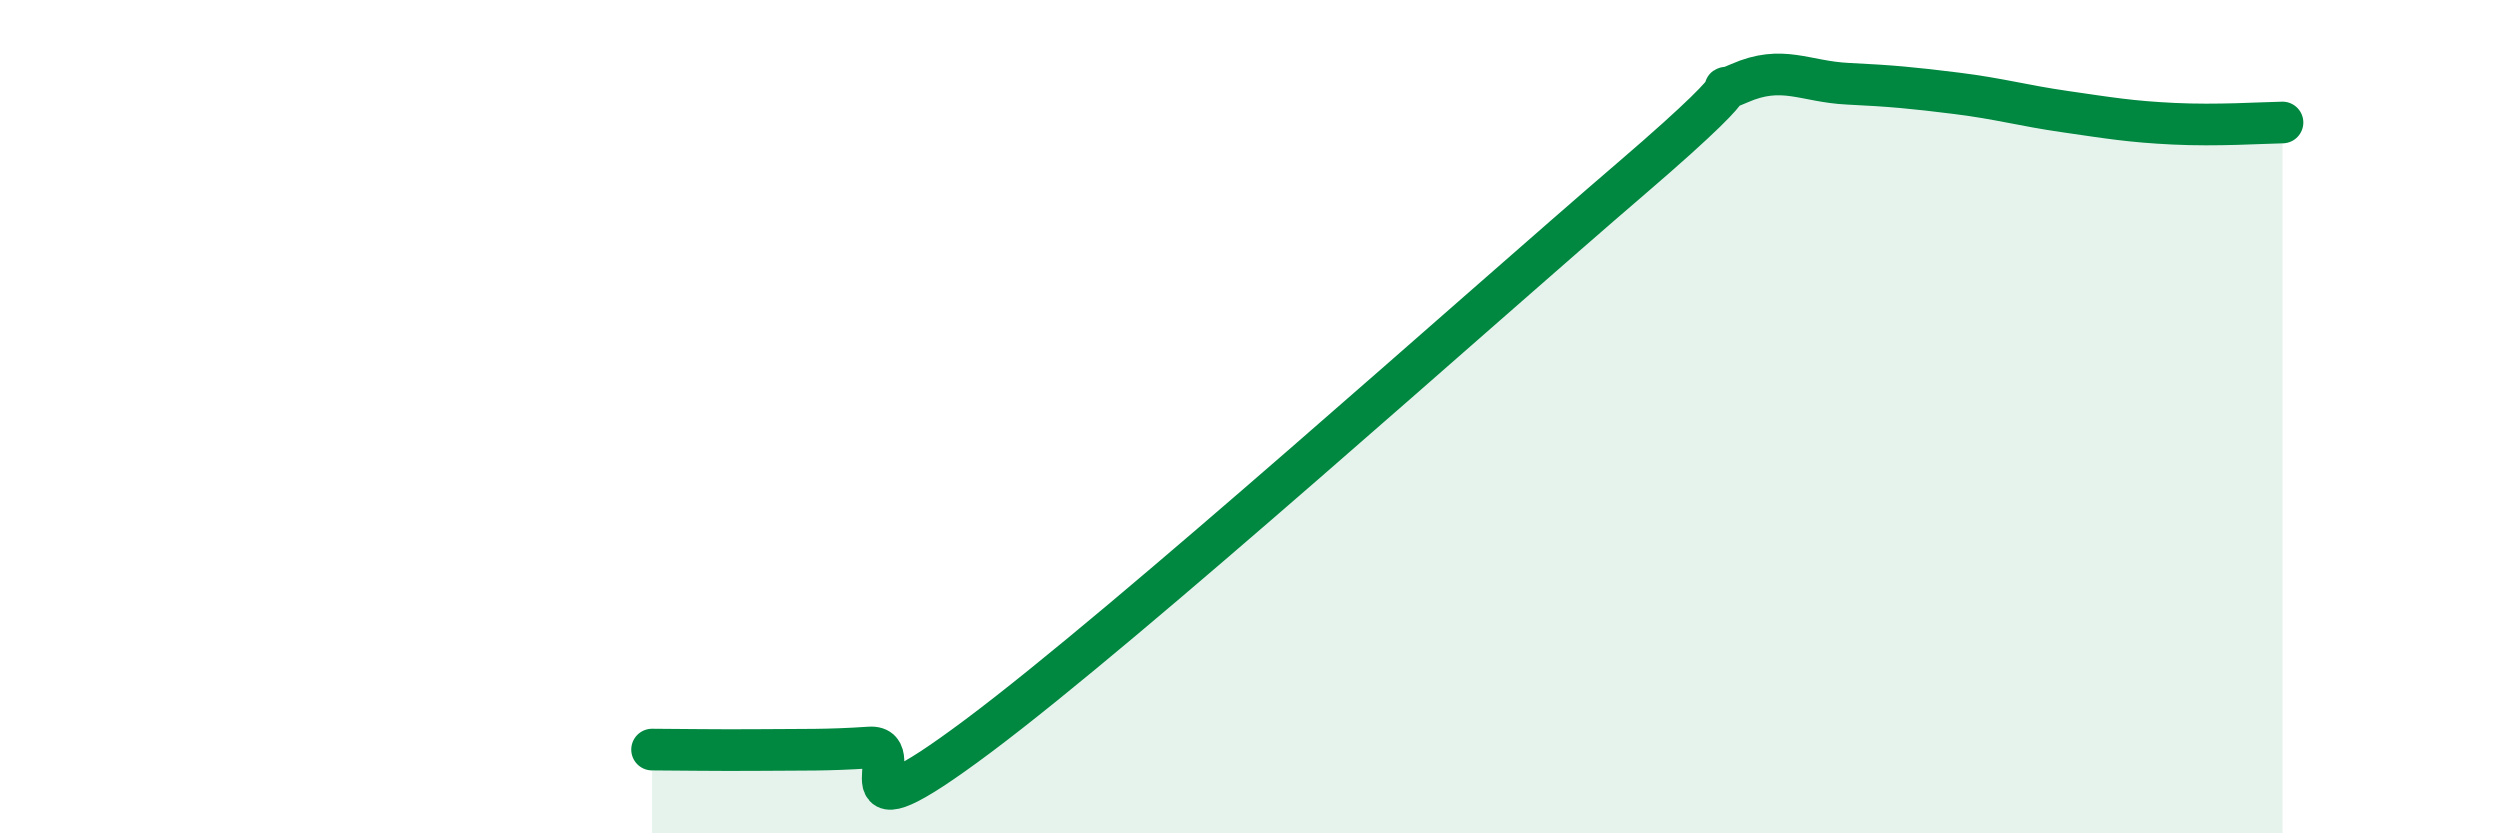
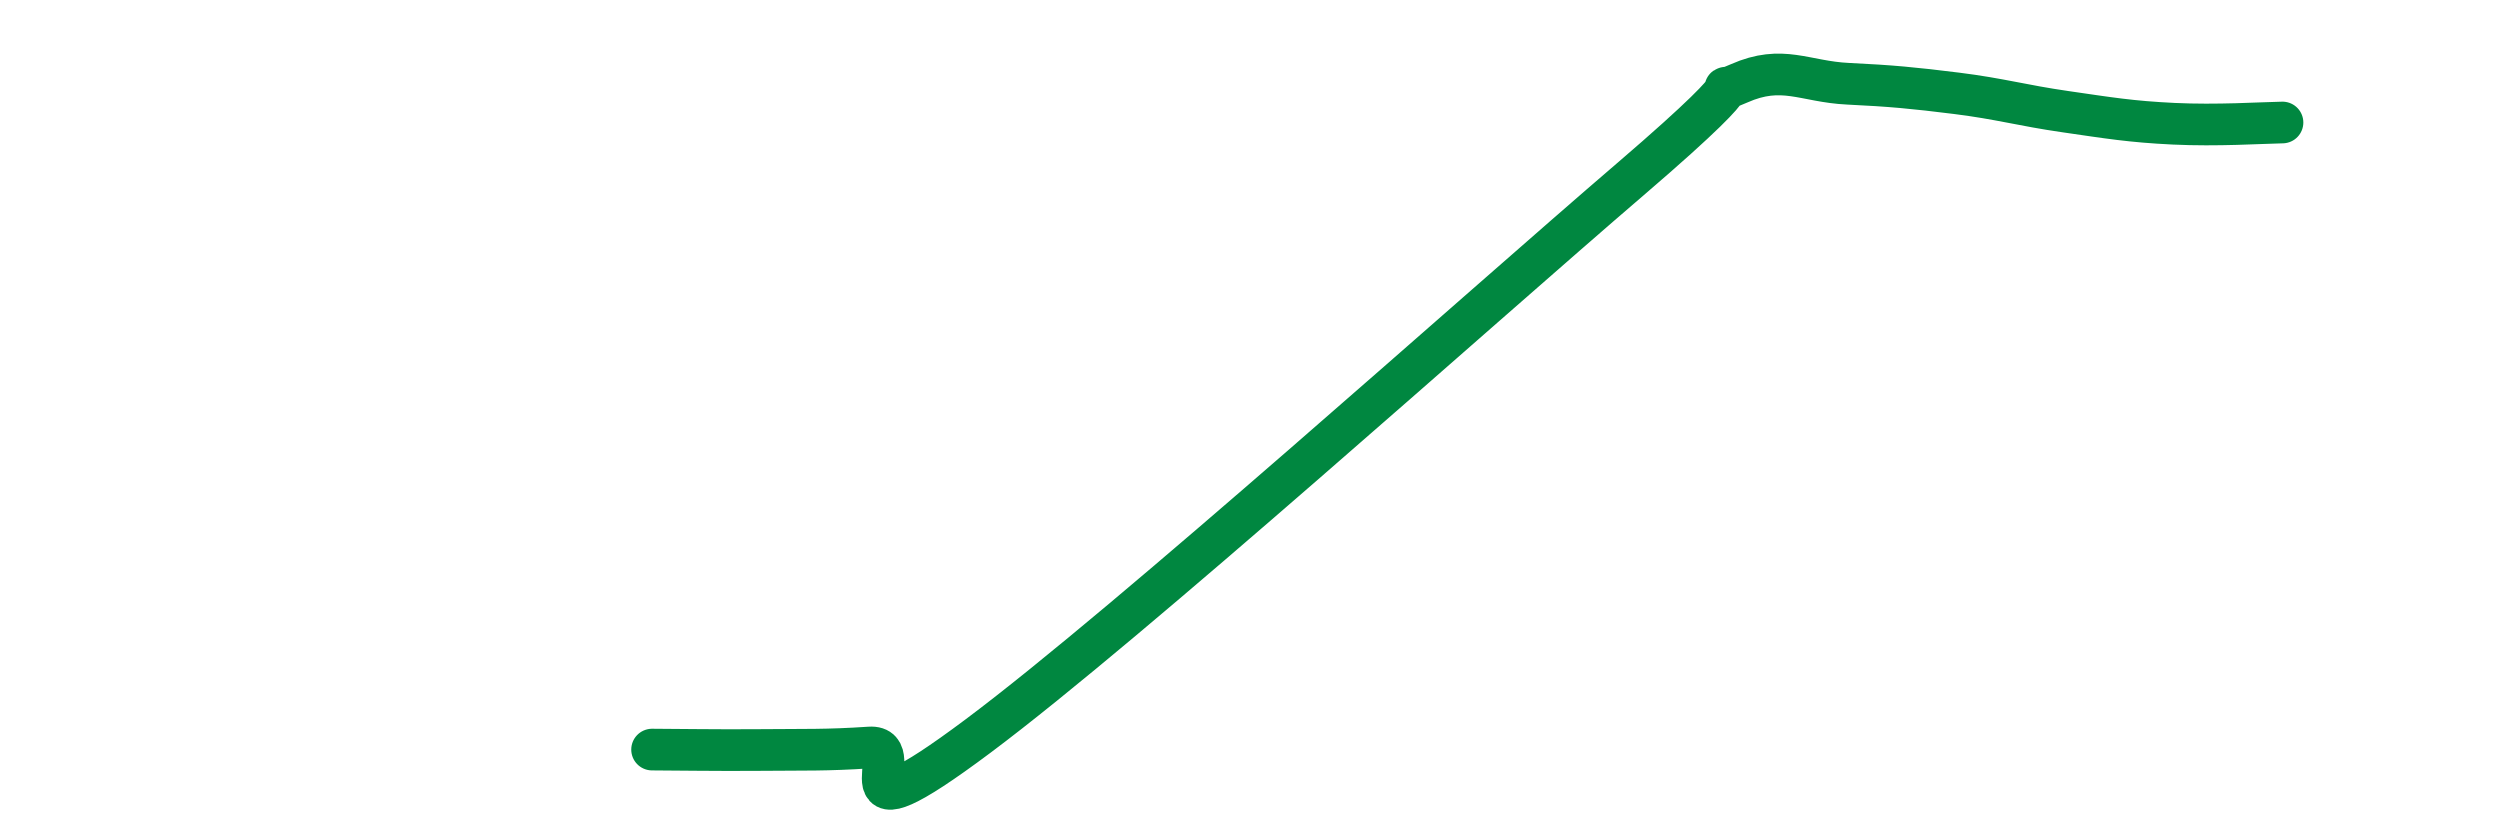
<svg xmlns="http://www.w3.org/2000/svg" width="60" height="20" viewBox="0 0 60 20">
-   <path d="M 15.65,17.99 C 16.17,17.99 17.22,18.01 18.26,18 C 19.3,17.99 19.83,18.01 20.87,17.94 C 21.91,17.87 19.83,20.39 23.48,17.66 C 27.13,14.93 35.48,7.43 39.13,4.3 C 42.78,1.17 40.7,2.46 41.74,2 C 42.78,1.54 43.31,1.96 44.35,2.01 C 45.39,2.06 45.92,2.11 46.96,2.24 C 48,2.37 48.53,2.53 49.57,2.68 C 50.61,2.83 51.13,2.92 52.17,2.97 C 53.21,3.02 54.26,2.95 54.78,2.94L54.78 20L15.65 20Z" fill="#008740" opacity="0.1" stroke-linecap="round" stroke-linejoin="round" />
  <path d="M 15.65,17.99 C 16.17,17.99 17.22,18.01 18.26,18 C 19.3,17.99 19.83,18.01 20.87,17.94 C 21.91,17.87 19.83,20.39 23.48,17.66 C 27.13,14.93 35.48,7.43 39.13,4.3 C 42.78,1.17 40.7,2.46 41.74,2 C 42.78,1.54 43.31,1.96 44.35,2.01 C 45.39,2.06 45.92,2.11 46.96,2.24 C 48,2.37 48.53,2.53 49.57,2.68 C 50.61,2.83 51.13,2.92 52.17,2.97 C 53.21,3.02 54.26,2.95 54.78,2.94" stroke="#008740" stroke-width="1" fill="none" stroke-linecap="round" stroke-linejoin="round" />
</svg>